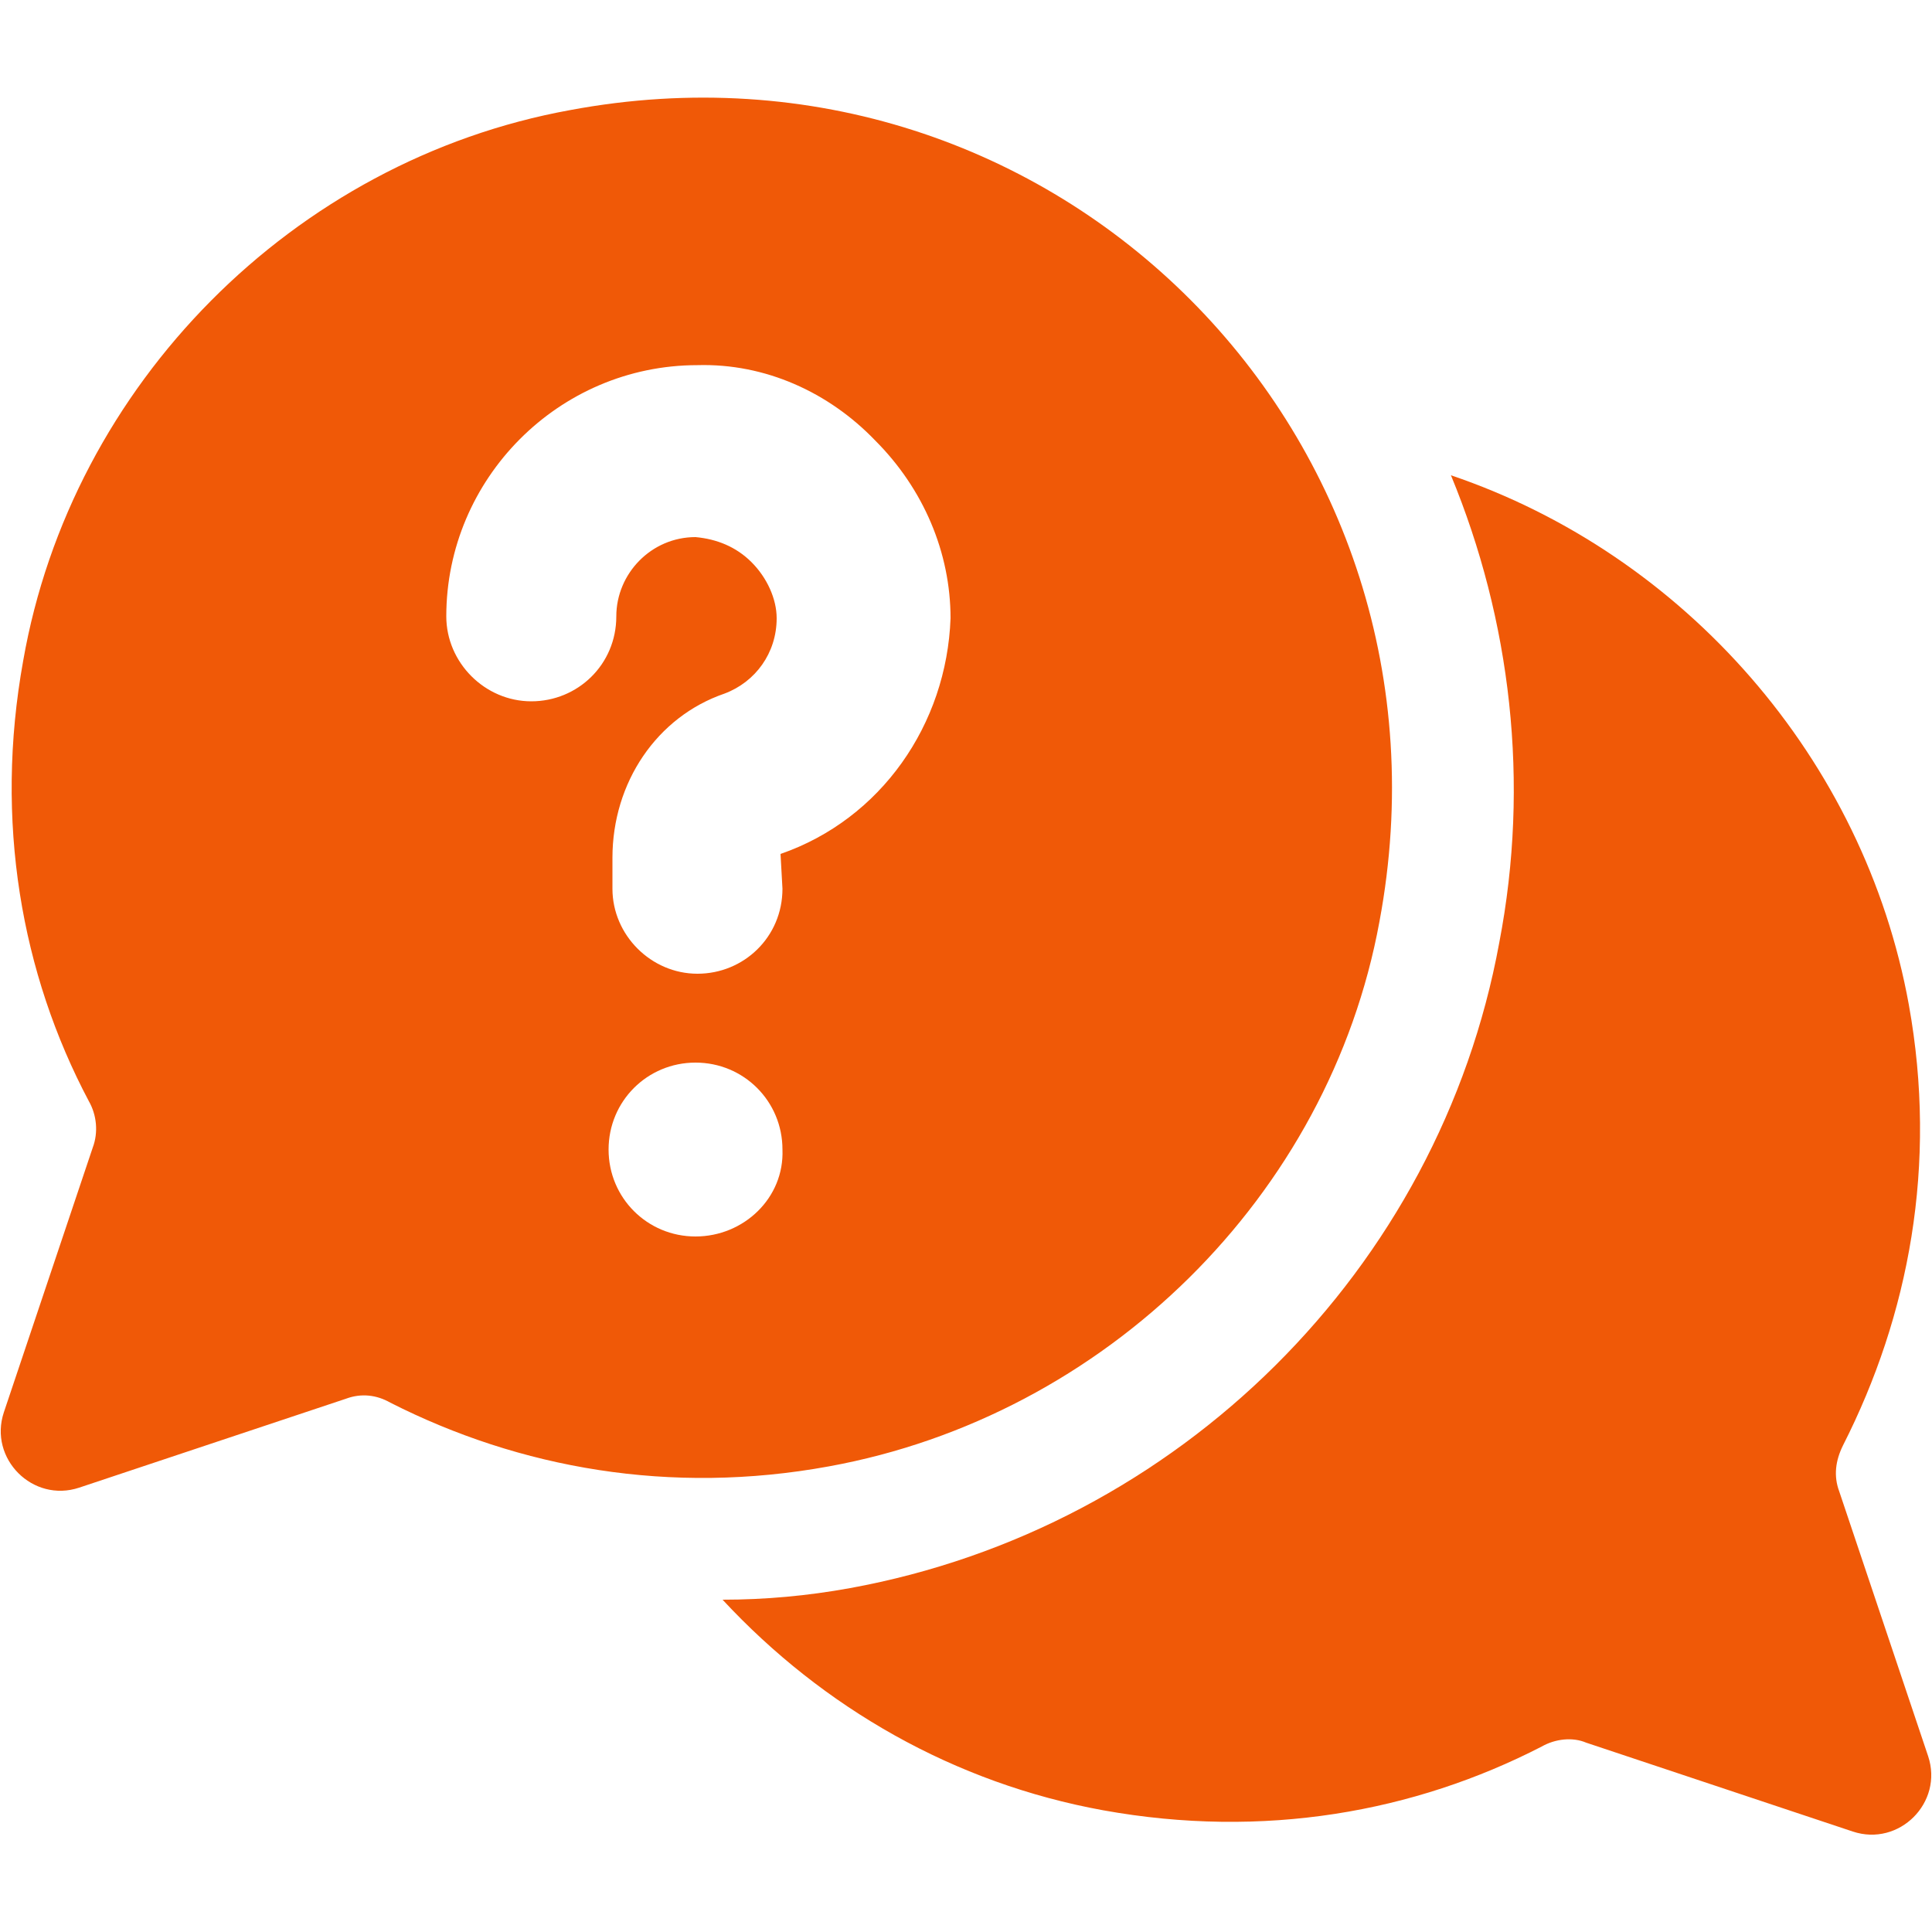
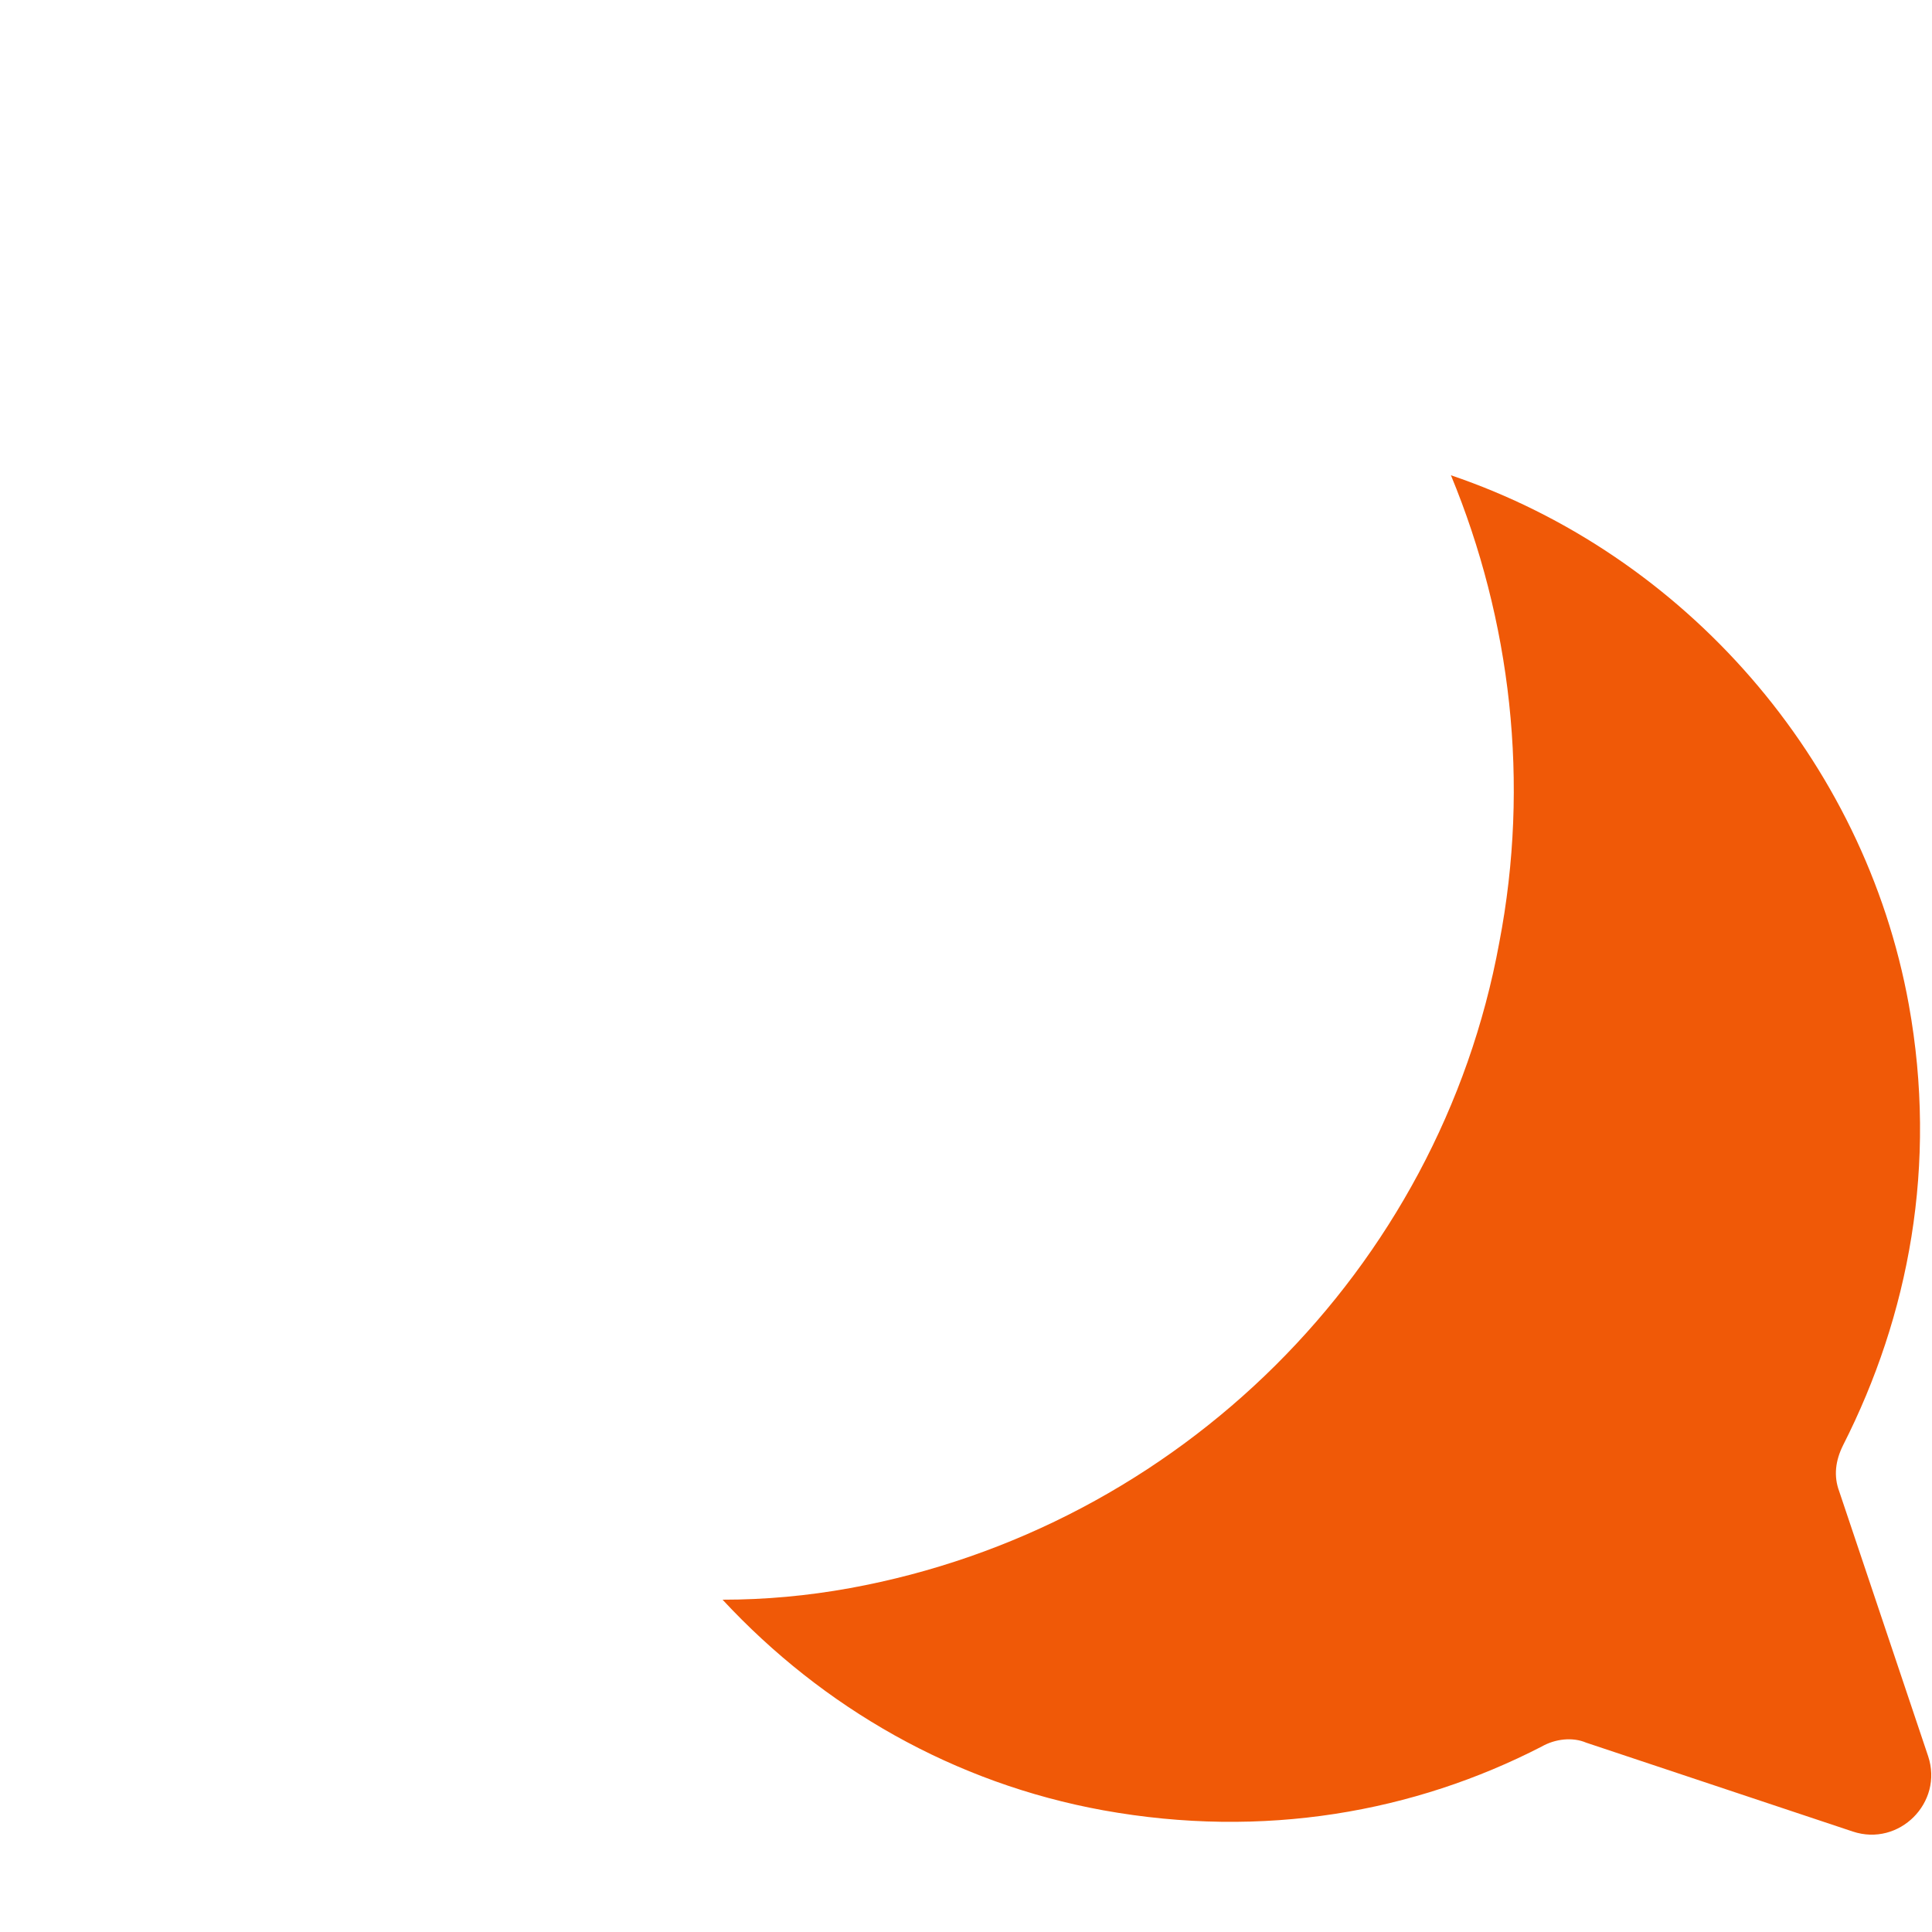
<svg xmlns="http://www.w3.org/2000/svg" version="1.1" id="圖層_1" x="0px" y="0px" viewBox="0 0 100 100" style="enable-background:new 0 0 100 100;" xml:space="preserve">
  <style type="text/css">
	.st0{fill:#F05907;}
</style>
  <g>
    <g>
      <g>
        <g>
          <path id="XMLID_5_" class="st0" d="M99.8,90.9l-4.6-13.7c-0.3-0.8-0.2-1.6,0.2-2.4c3.4-6.7,4.9-14.5,3.4-22.8      c-2.3-12.7-11.6-23.3-23.7-27.4c3.1,7.5,4.1,15.9,2.5,24.2C74.5,65.7,61,79.1,44,82.2c-2.2,0.4-4.4,0.6-6.6,0.6      c5.2,5.6,12,9.5,19.7,10.9c8.3,1.5,16.1,0.1,22.7-3.3c0.7-0.4,1.6-0.5,2.3-0.2l13.8,4.6C98.3,95.6,100.6,93.3,99.8,90.9z" />
-           <path class="st0" d="M29.5,5.7C15.2,8.3,3.7,19.9,1.2,34.2c-1.5,8.3-0.1,16.2,3.4,22.8c0.4,0.7,0.5,1.6,0.2,2.4L0.2,73.1      c-0.8,2.4,1.5,4.7,3.9,3.9l13.8-4.6c0.8-0.3,1.6-0.2,2.3,0.2c6.7,3.4,14.5,4.8,22.7,3.3c14.3-2.6,25.9-14,28.5-28.2      C76.1,22.6,54.6,1,29.5,5.7z M36,64c-2.5,0-4.5-2-4.5-4.5c0-2.5,2-4.5,4.5-4.5c2.5,0,4.5,2,4.5,4.5C40.6,62,38.5,64,36,64z       M40.4,44.2l0.1,1.8c0,2.5-2,4.4-4.4,4.4s-4.4-2-4.4-4.4v-1.6c0-3.9,2.3-7.3,5.8-8.5c1.6-0.6,2.7-2.1,2.7-3.9      c0-1-0.5-2.1-1.3-2.9c-0.8-0.8-1.8-1.2-2.9-1.3c-2.3,0-4.1,1.9-4.1,4.1c0,2.5-2,4.4-4.4,4.4s-4.4-2-4.4-4.4c0-7.1,5.8-13,13-13      c3.5-0.1,6.8,1.4,9.2,3.9c2.5,2.5,3.9,5.8,3.9,9.2C49,37.5,45.6,42.4,40.4,44.2z" />
        </g>
      </g>
    </g>
  </g>
</svg>